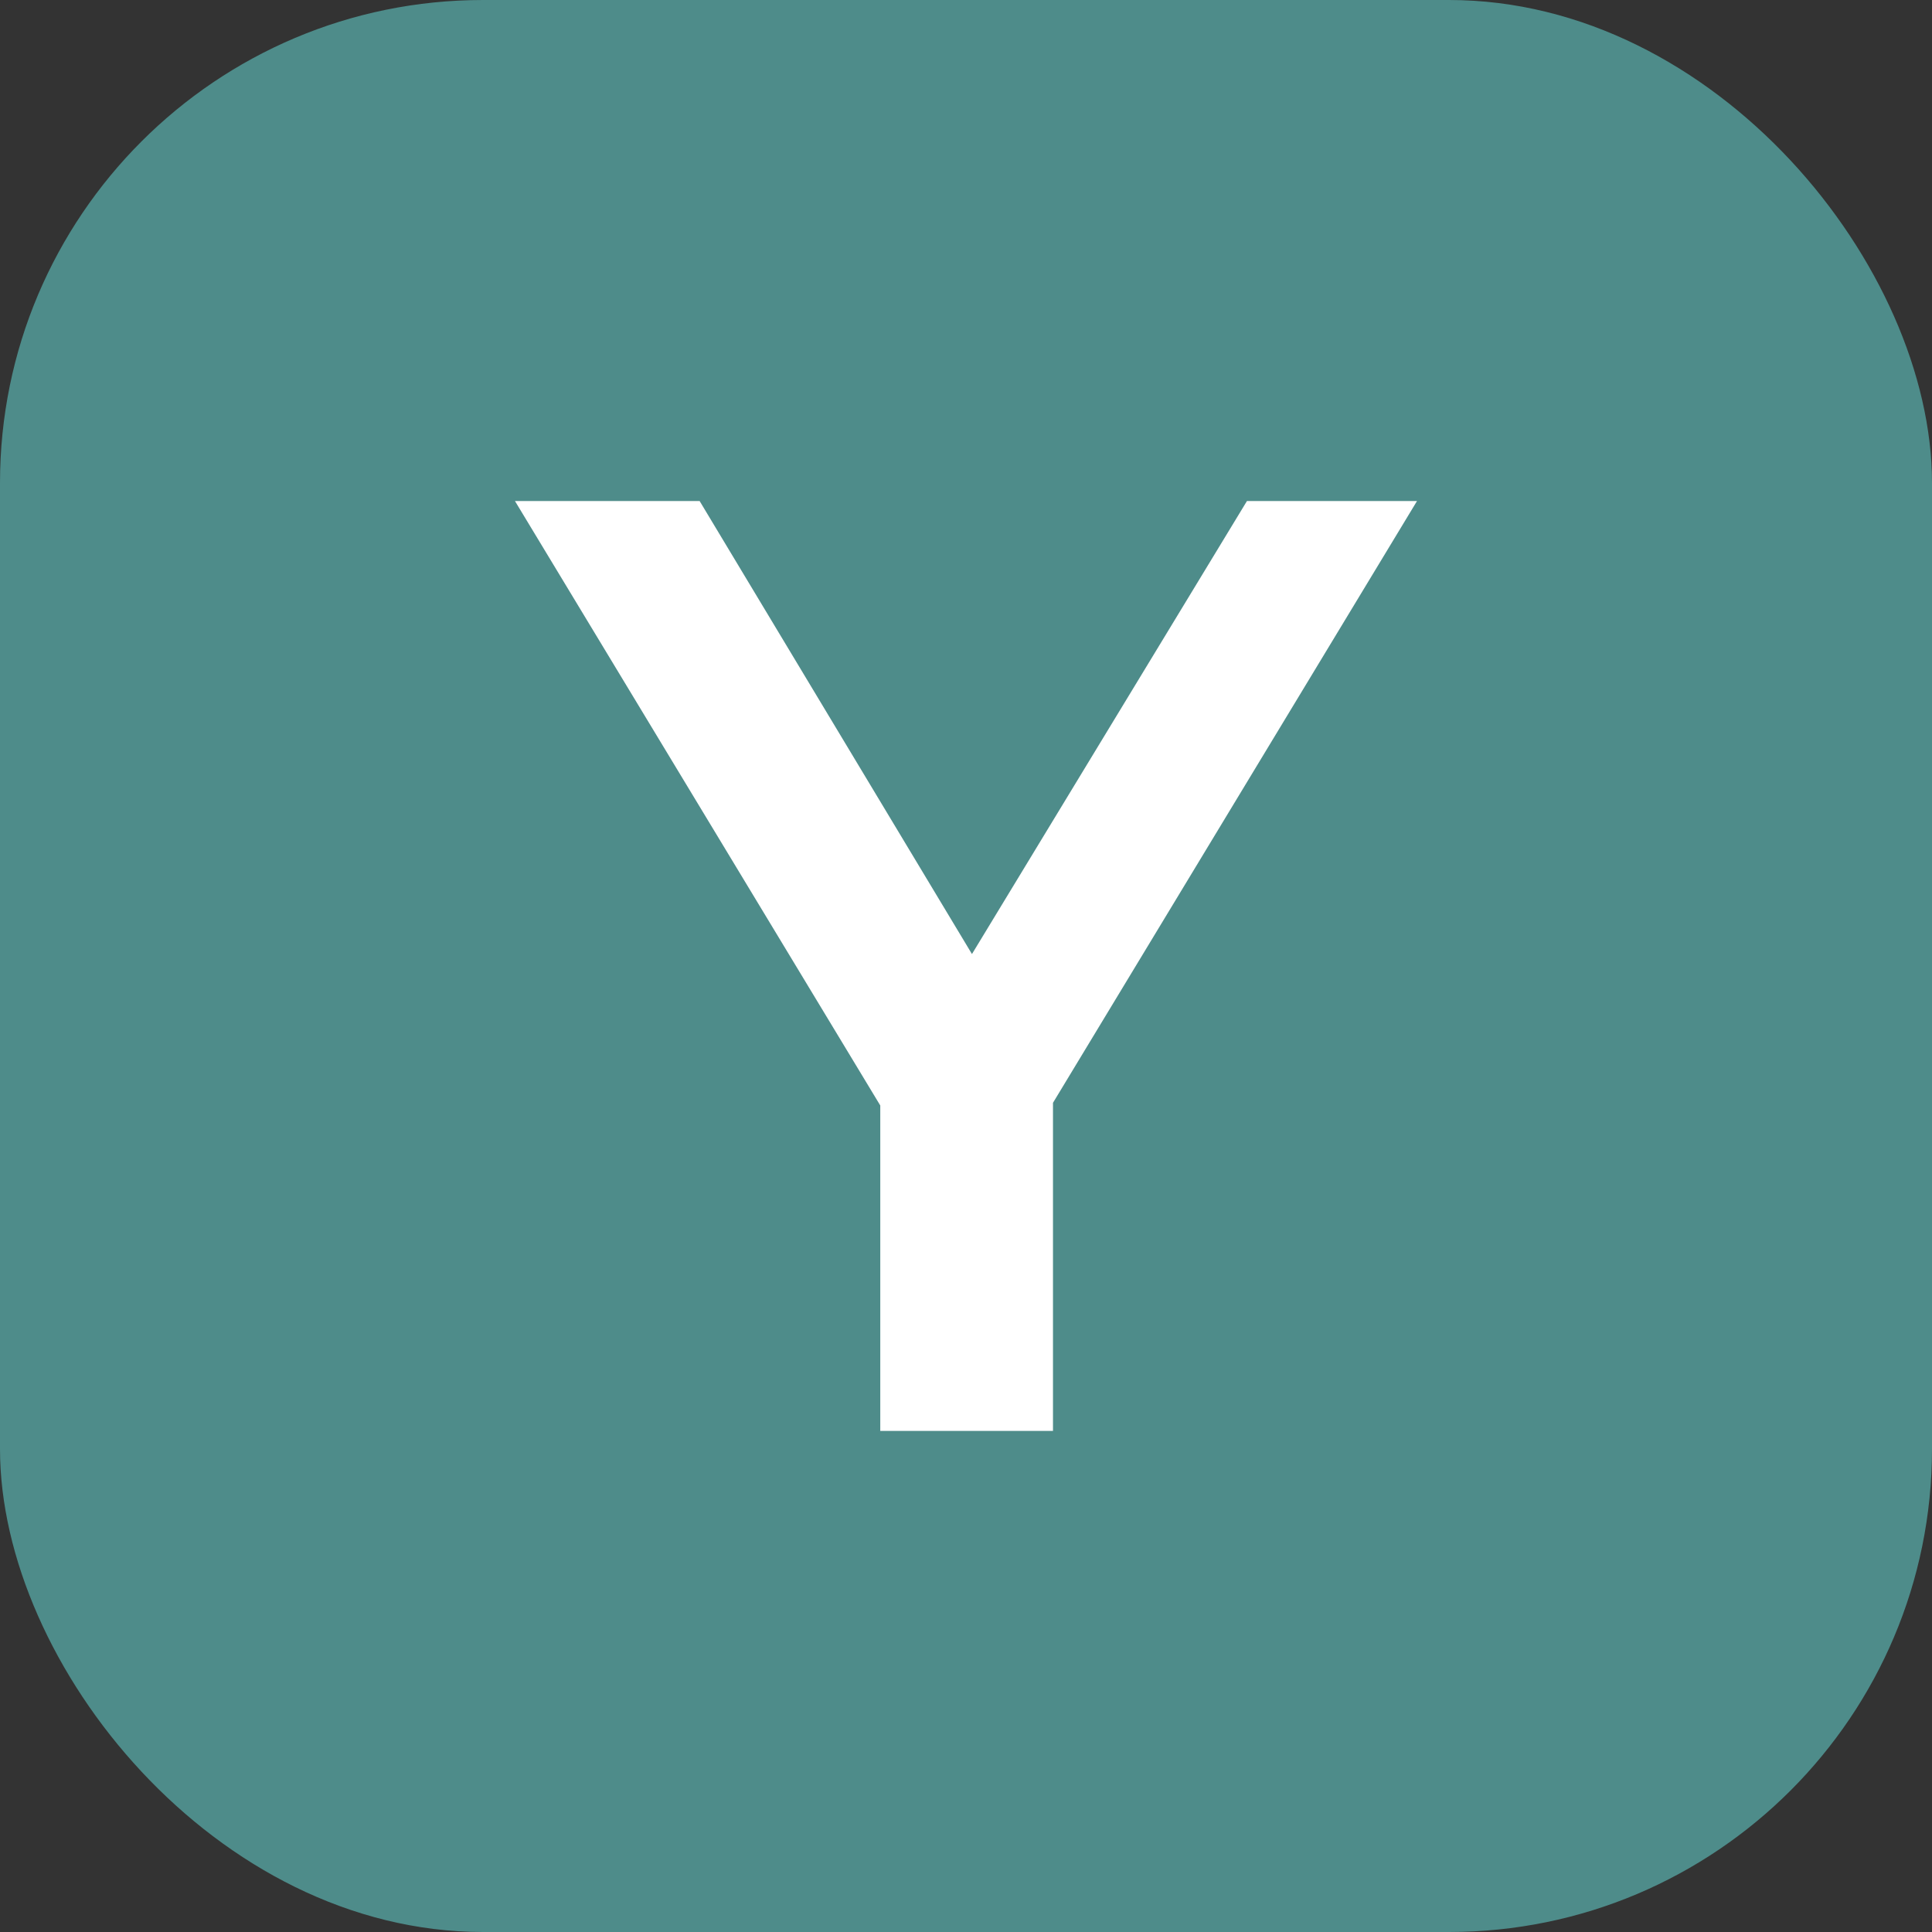
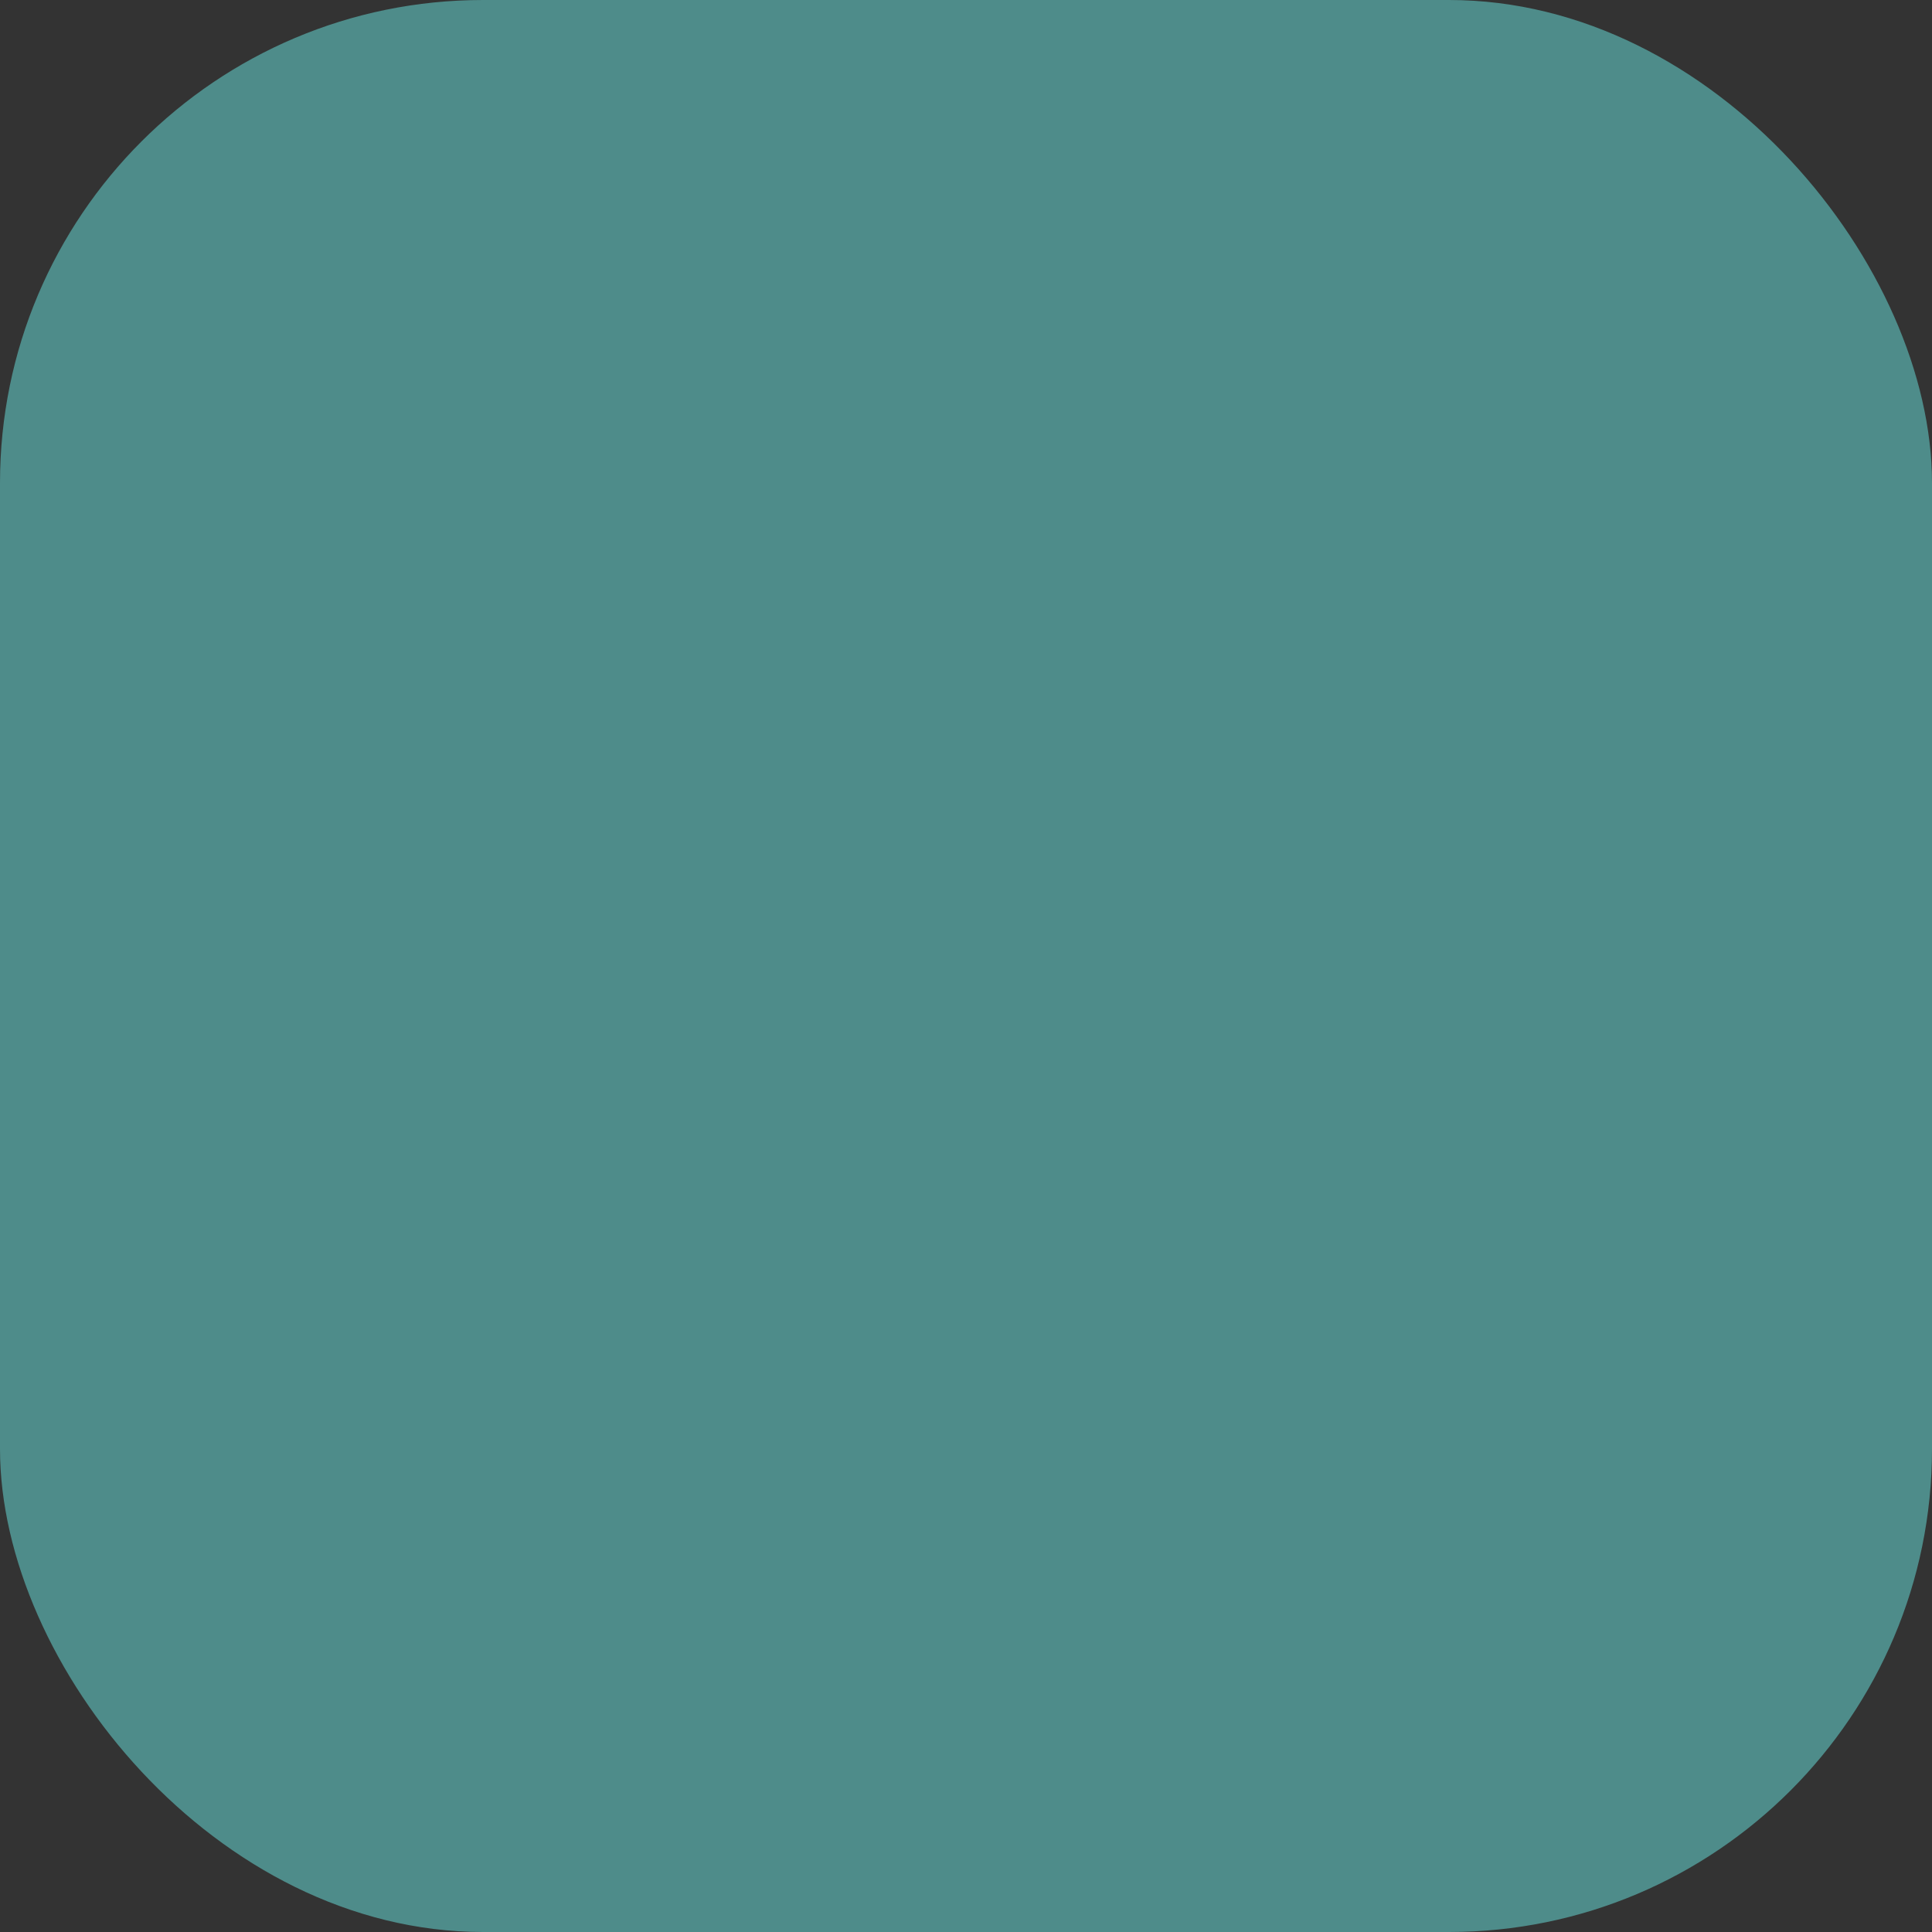
<svg xmlns="http://www.w3.org/2000/svg" width="48" height="48" version="1.1" viewBox="0 0 48 48">
  <rect x="0" y="0" width="48" height="48" fill="#333333" stroke="none" />
  <rect width="48" height="48" ry="12" fill="#4e8c8a" />
-   <path d="m35.205 12.448h-4.225l-6.832 11.255-6.766-11.255h-4.588l9.076 15.017v8.086h4.291v-8.152z" fill="#fff" stroke-width=".864" />
</svg>